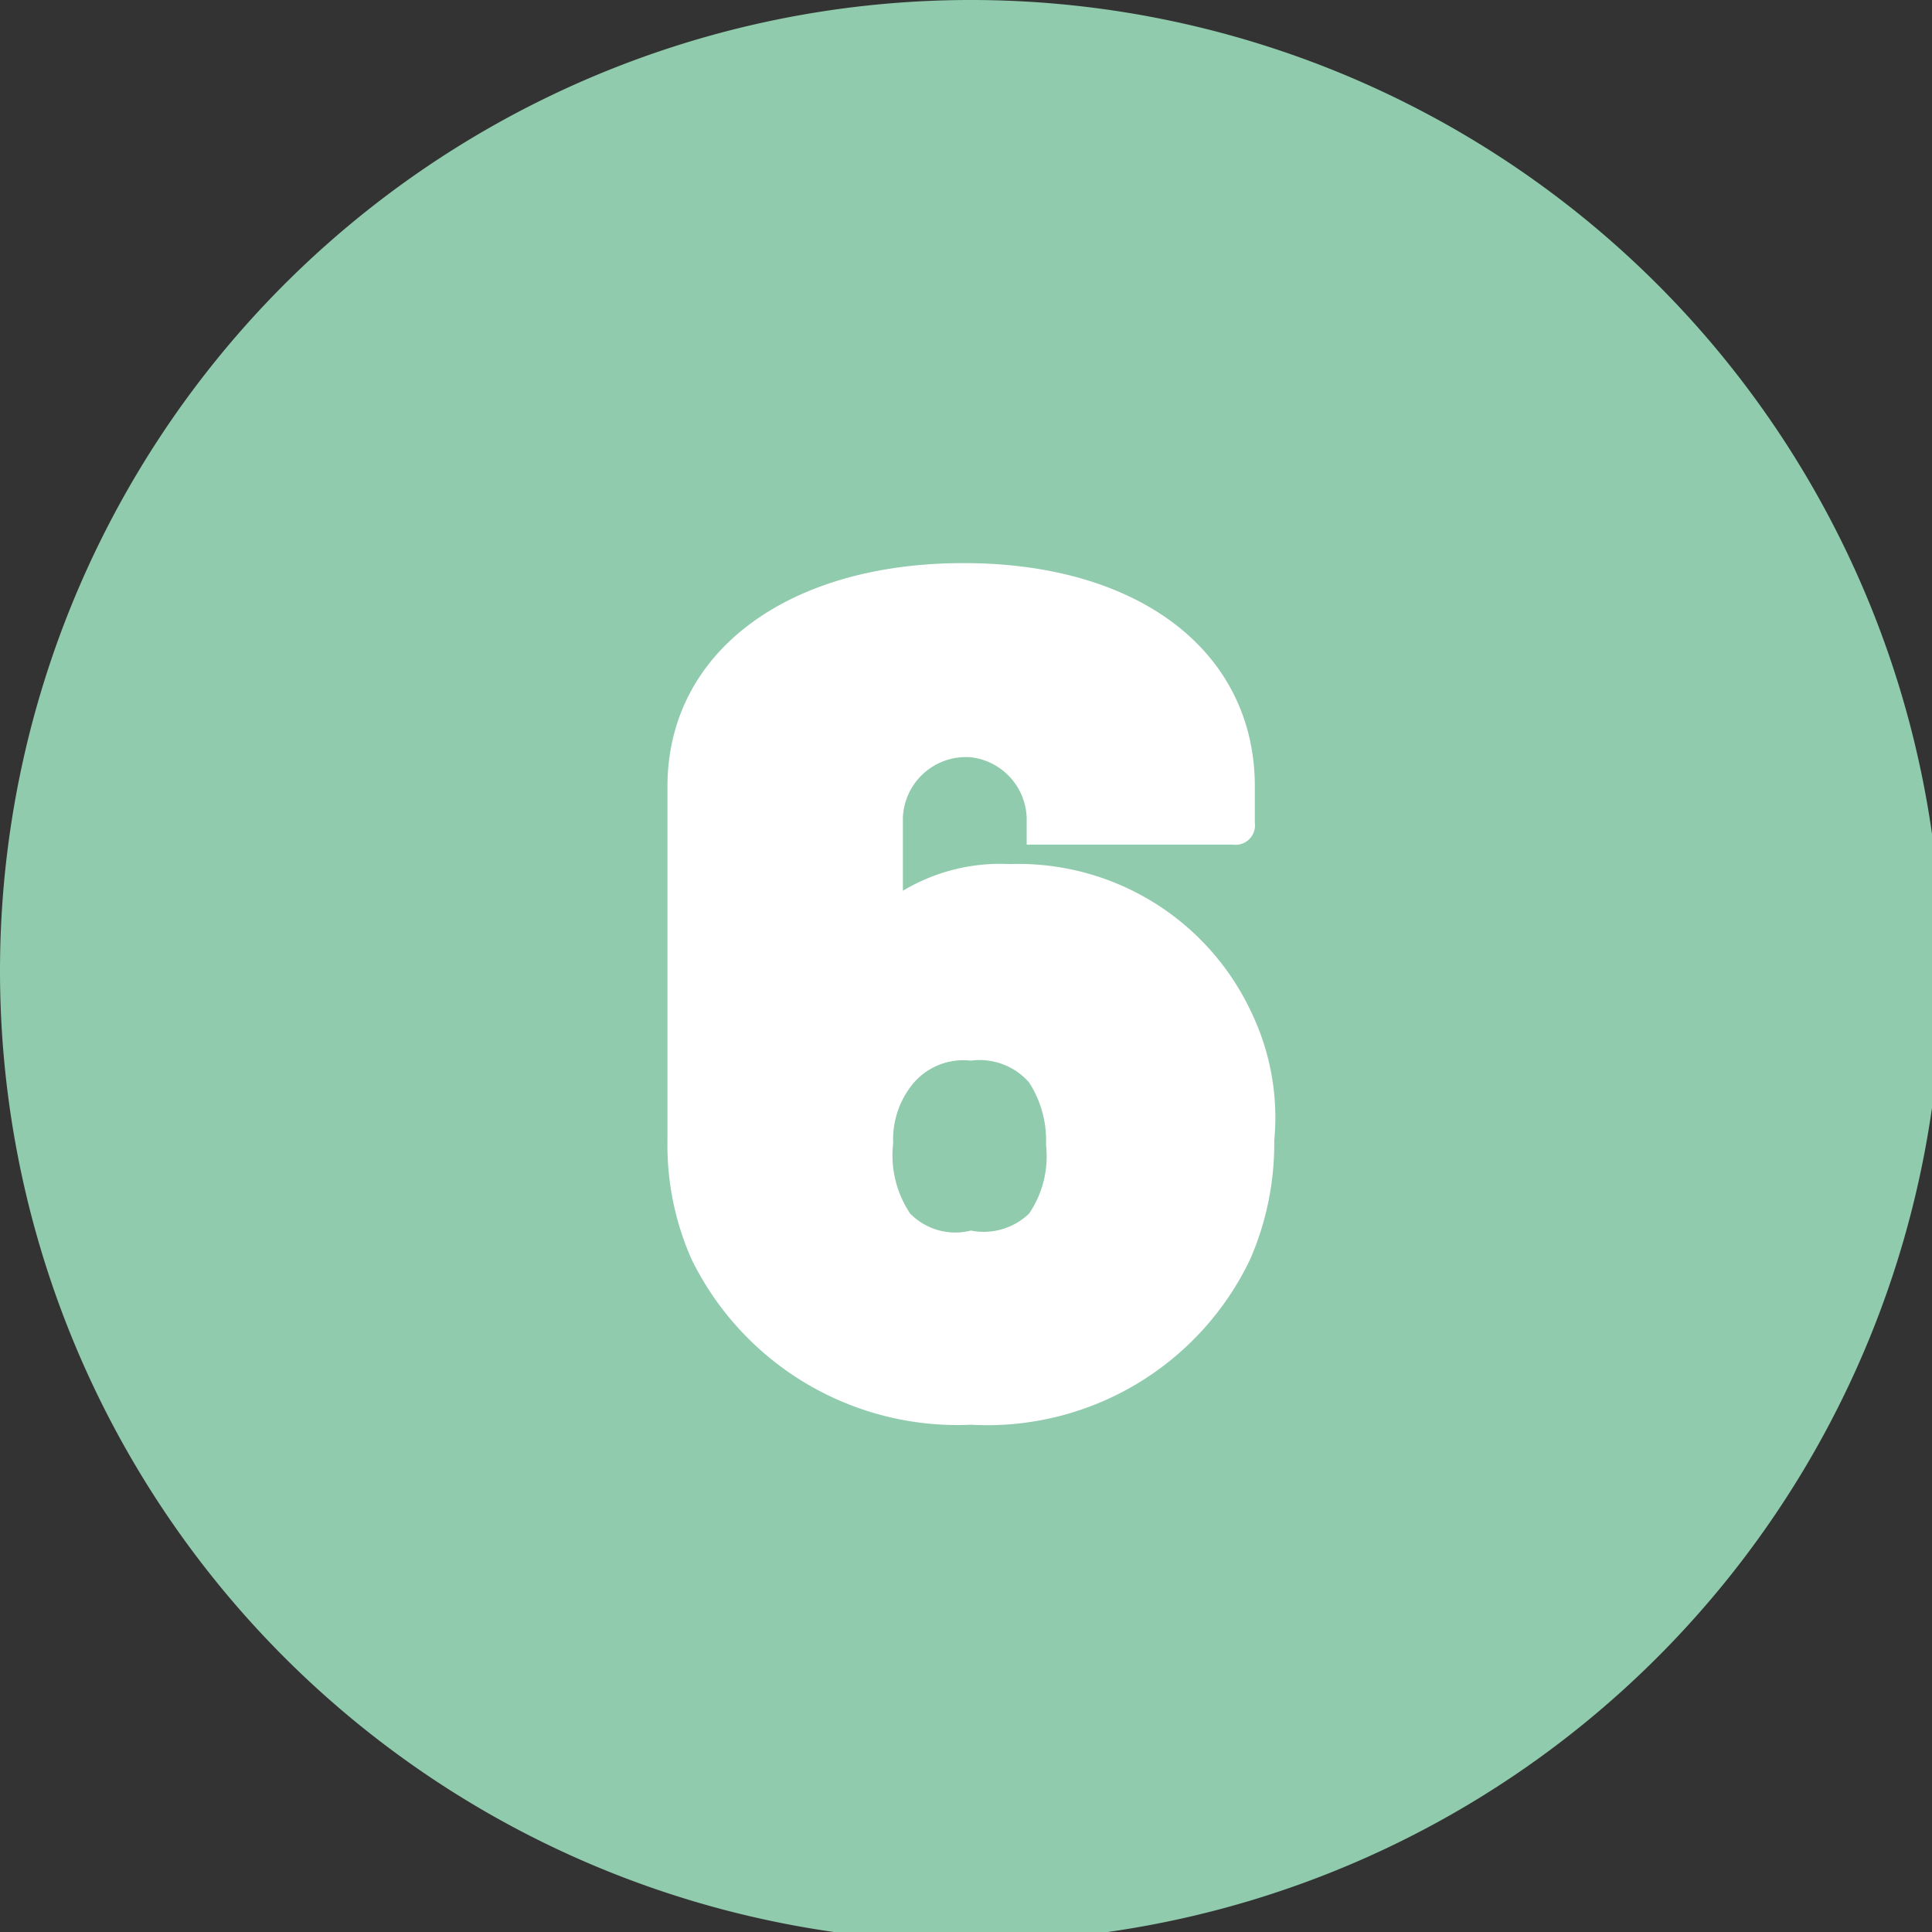
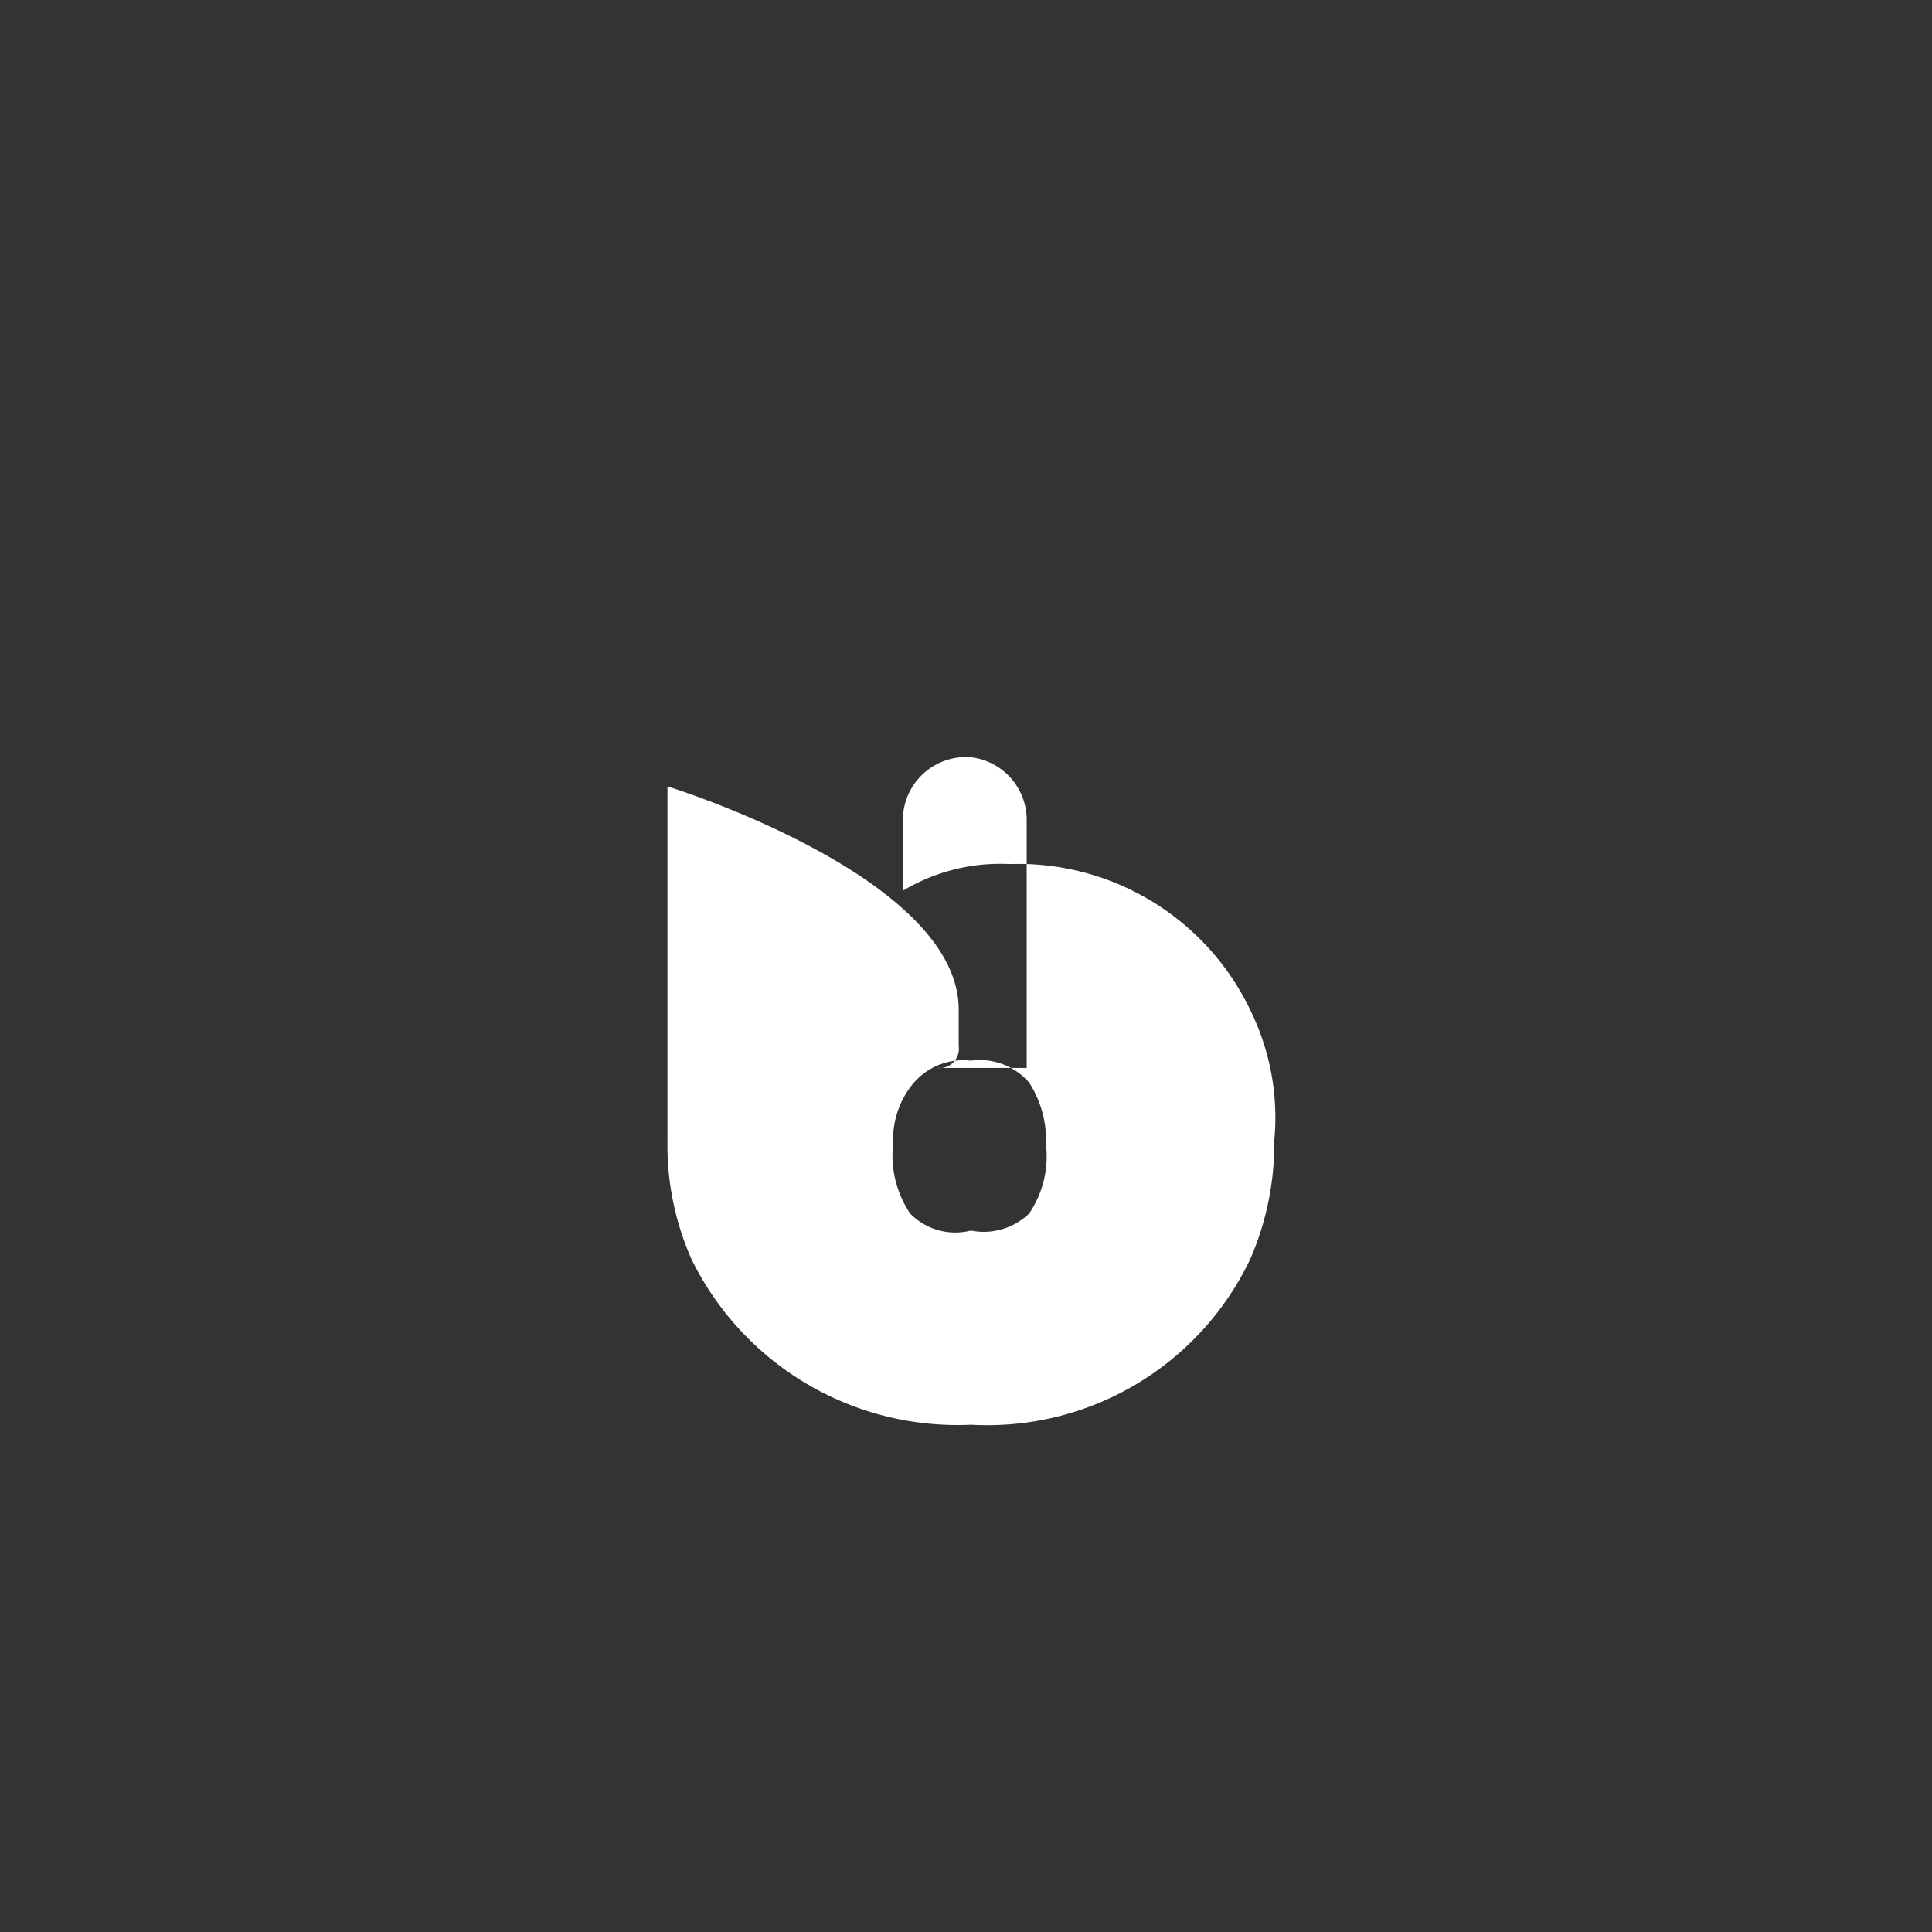
<svg xmlns="http://www.w3.org/2000/svg" viewBox="0 0 7.96 7.96">
  <rect x="0" y="0" width="7.96" height="7.96" fill="#333333" stroke="none" />
  <defs>
    <style>.cls-1{fill:none;}.cls-2{clip-path:url(#clip-path);}.cls-3{fill:#8fcbac;}.cls-4{fill:#fff;}</style>
    <clipPath id="clip-path" transform="translate(0 0)">
      <rect class="cls-1" width="7.96" height="7.96" />
    </clipPath>
  </defs>
  <g id="Calque_2" data-name="Calque 2">
    <g id="Calque_1-2" data-name="Calque 1">
      <g class="cls-2">
-         <path class="cls-3" d="M4,8A4,4,0,1,0,0,4,4,4,0,0,0,4,8" transform="translate(0 0)" />
-         <path class="cls-4" d="M5.25,4.7a1.19,1.19,0,0,1-.1.49A1.2,1.2,0,0,1,4,5.87a1.22,1.22,0,0,1-1.15-.68,1.16,1.16,0,0,1-.1-.49V3.24c0-.55.49-.92,1.22-.92s1.2.37,1.2.92v.15a.08.08,0,0,1-.09.09H4.32c-.06,0-.09,0-.09,0V3.37A.26.26,0,0,0,4,3.12a.26.26,0,0,0-.28.25v.3s0,.05,0,0a.78.78,0,0,1,.44-.11,1.06,1.06,0,0,1,1,.62A1,1,0,0,1,5.25,4.7Zm-.94,0a.44.44,0,0,0-.07-.24A.27.27,0,0,0,4,4.37a.27.27,0,0,0-.25.11.36.36,0,0,0-.07.23A.43.43,0,0,0,3.75,5,.26.26,0,0,0,4,5.07.27.27,0,0,0,4.24,5,.42.42,0,0,0,4.31,4.72Z" transform="translate(0 0)" />
+         <path class="cls-4" d="M5.25,4.7a1.19,1.19,0,0,1-.1.49A1.2,1.2,0,0,1,4,5.87a1.22,1.22,0,0,1-1.15-.68,1.16,1.16,0,0,1-.1-.49V3.24s1.2.37,1.2.92v.15a.08.08,0,0,1-.09.09H4.32c-.06,0-.09,0-.09,0V3.37A.26.26,0,0,0,4,3.12a.26.26,0,0,0-.28.25v.3s0,.05,0,0a.78.78,0,0,1,.44-.11,1.06,1.06,0,0,1,1,.62A1,1,0,0,1,5.25,4.7Zm-.94,0a.44.44,0,0,0-.07-.24A.27.27,0,0,0,4,4.37a.27.27,0,0,0-.25.11.36.36,0,0,0-.07.23A.43.43,0,0,0,3.75,5,.26.26,0,0,0,4,5.07.27.27,0,0,0,4.24,5,.42.42,0,0,0,4.31,4.72Z" transform="translate(0 0)" />
      </g>
    </g>
  </g>
</svg>